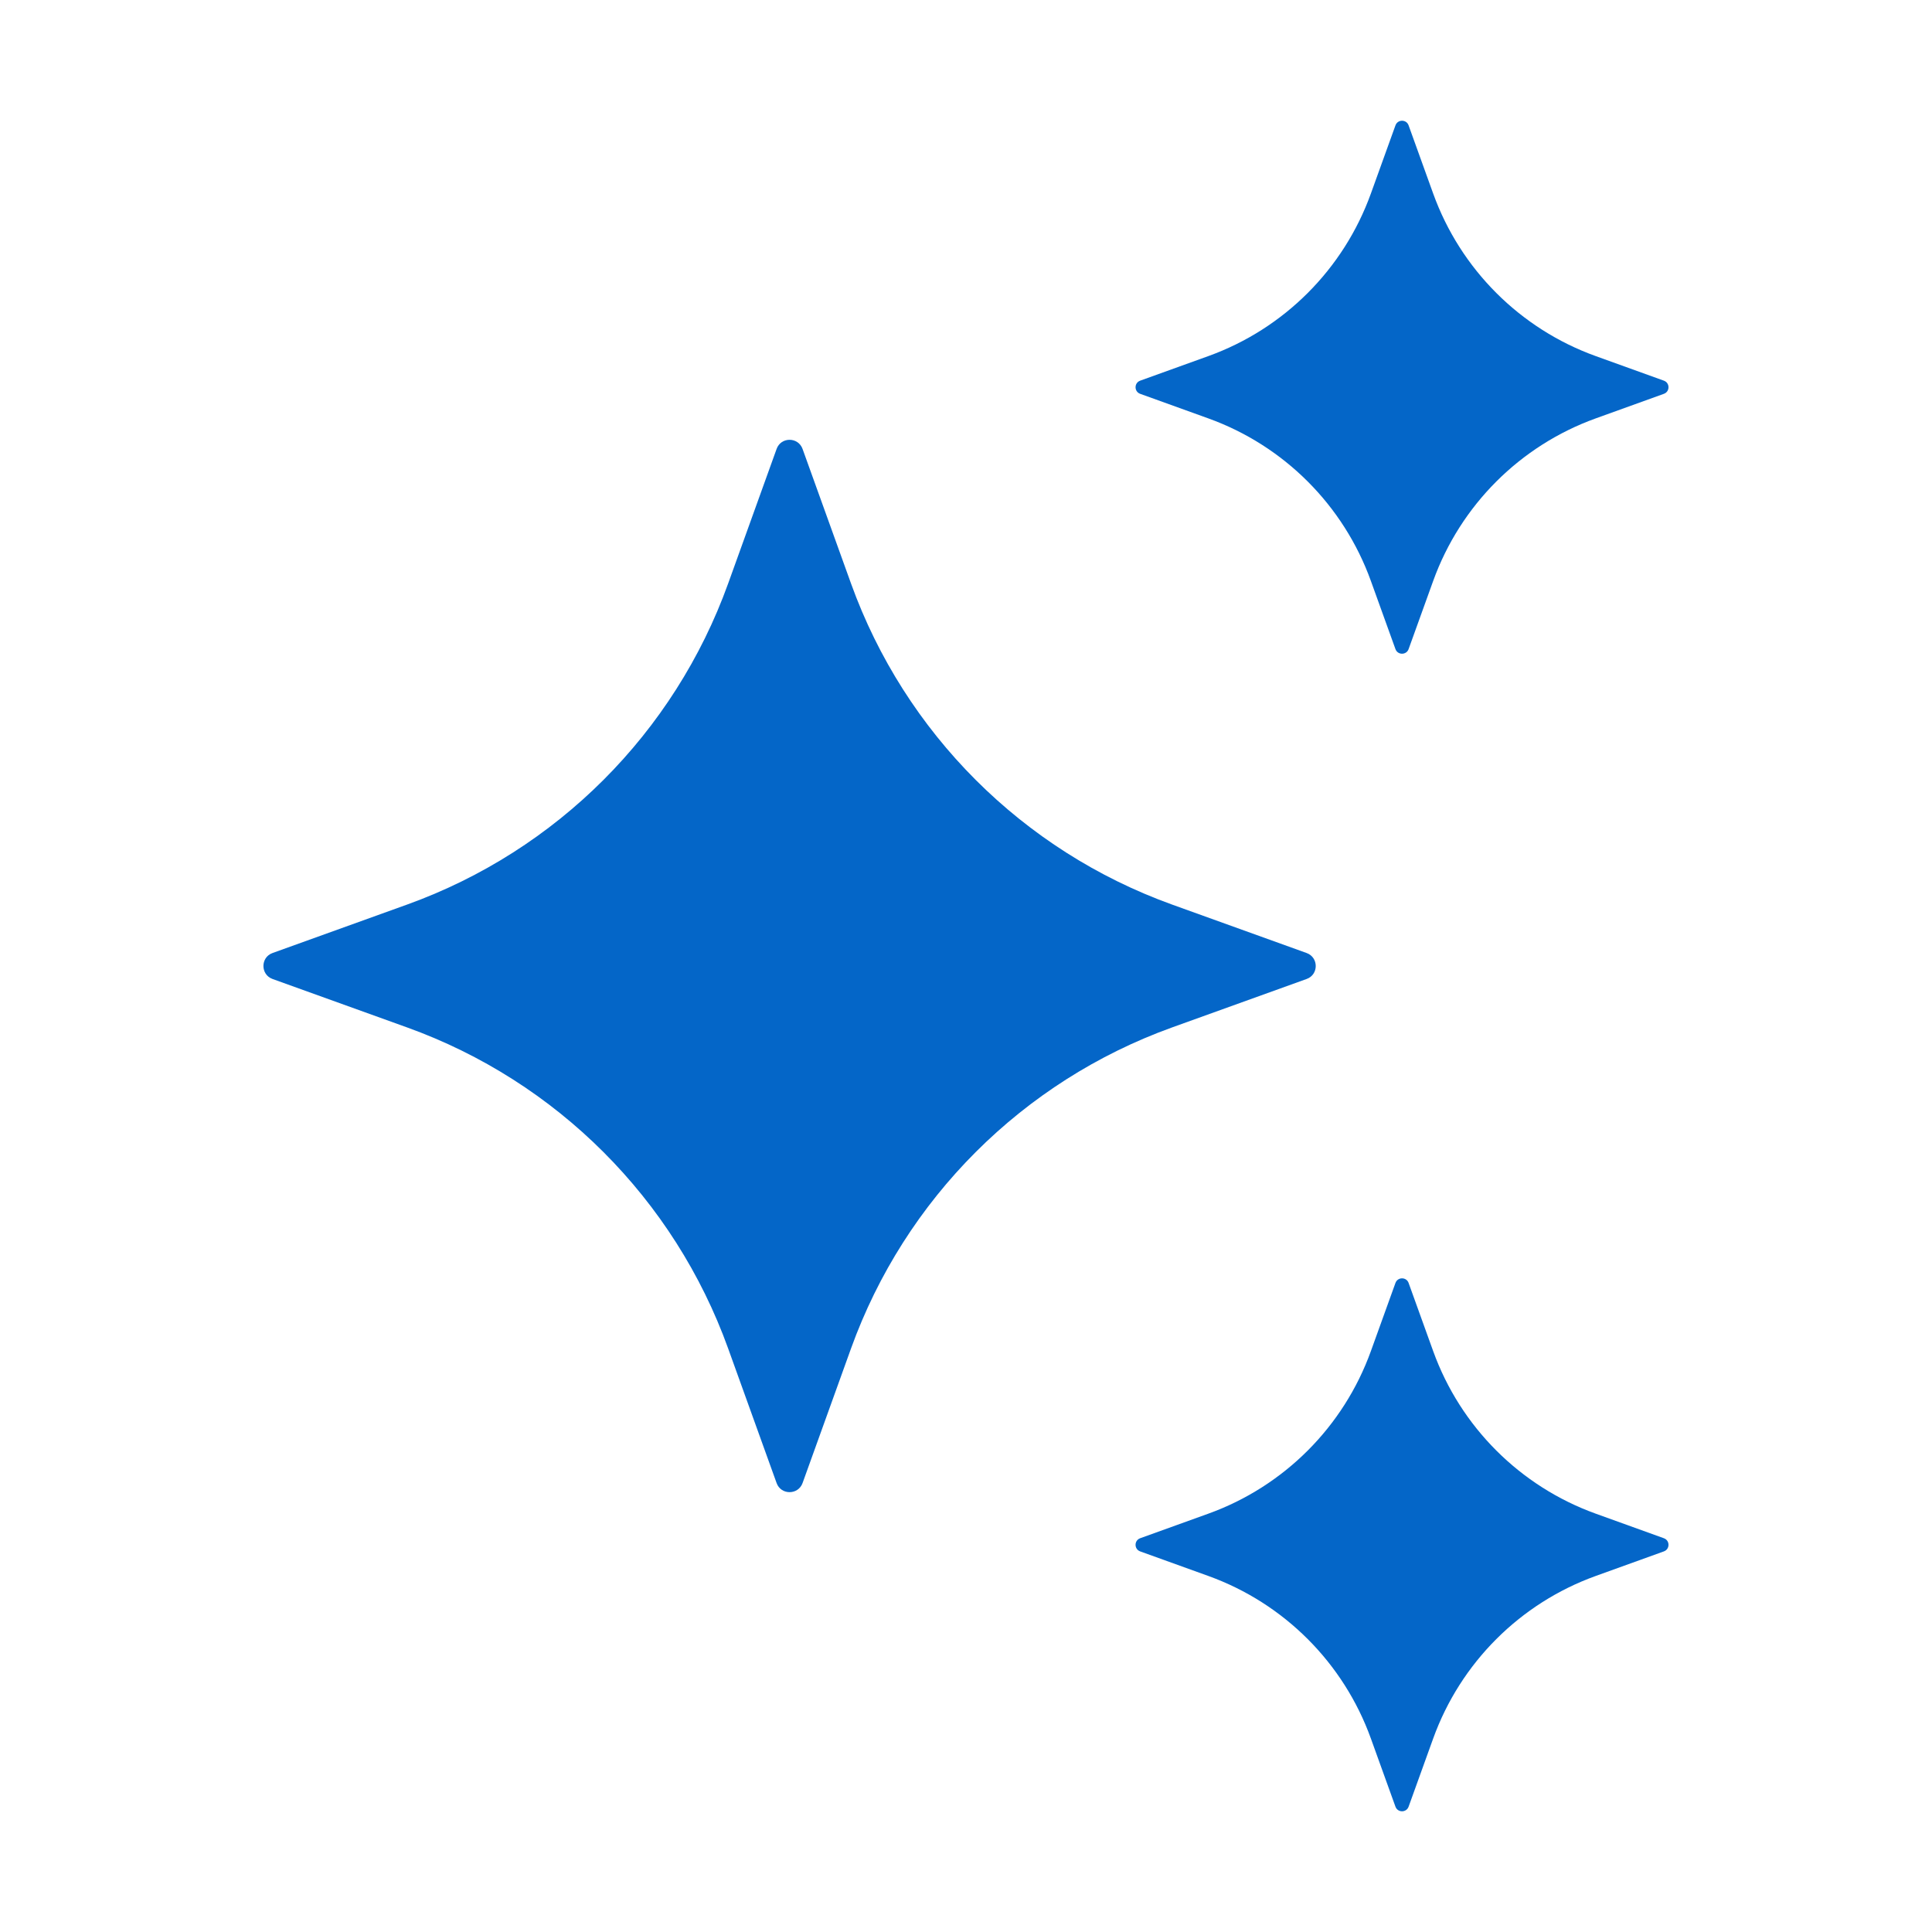
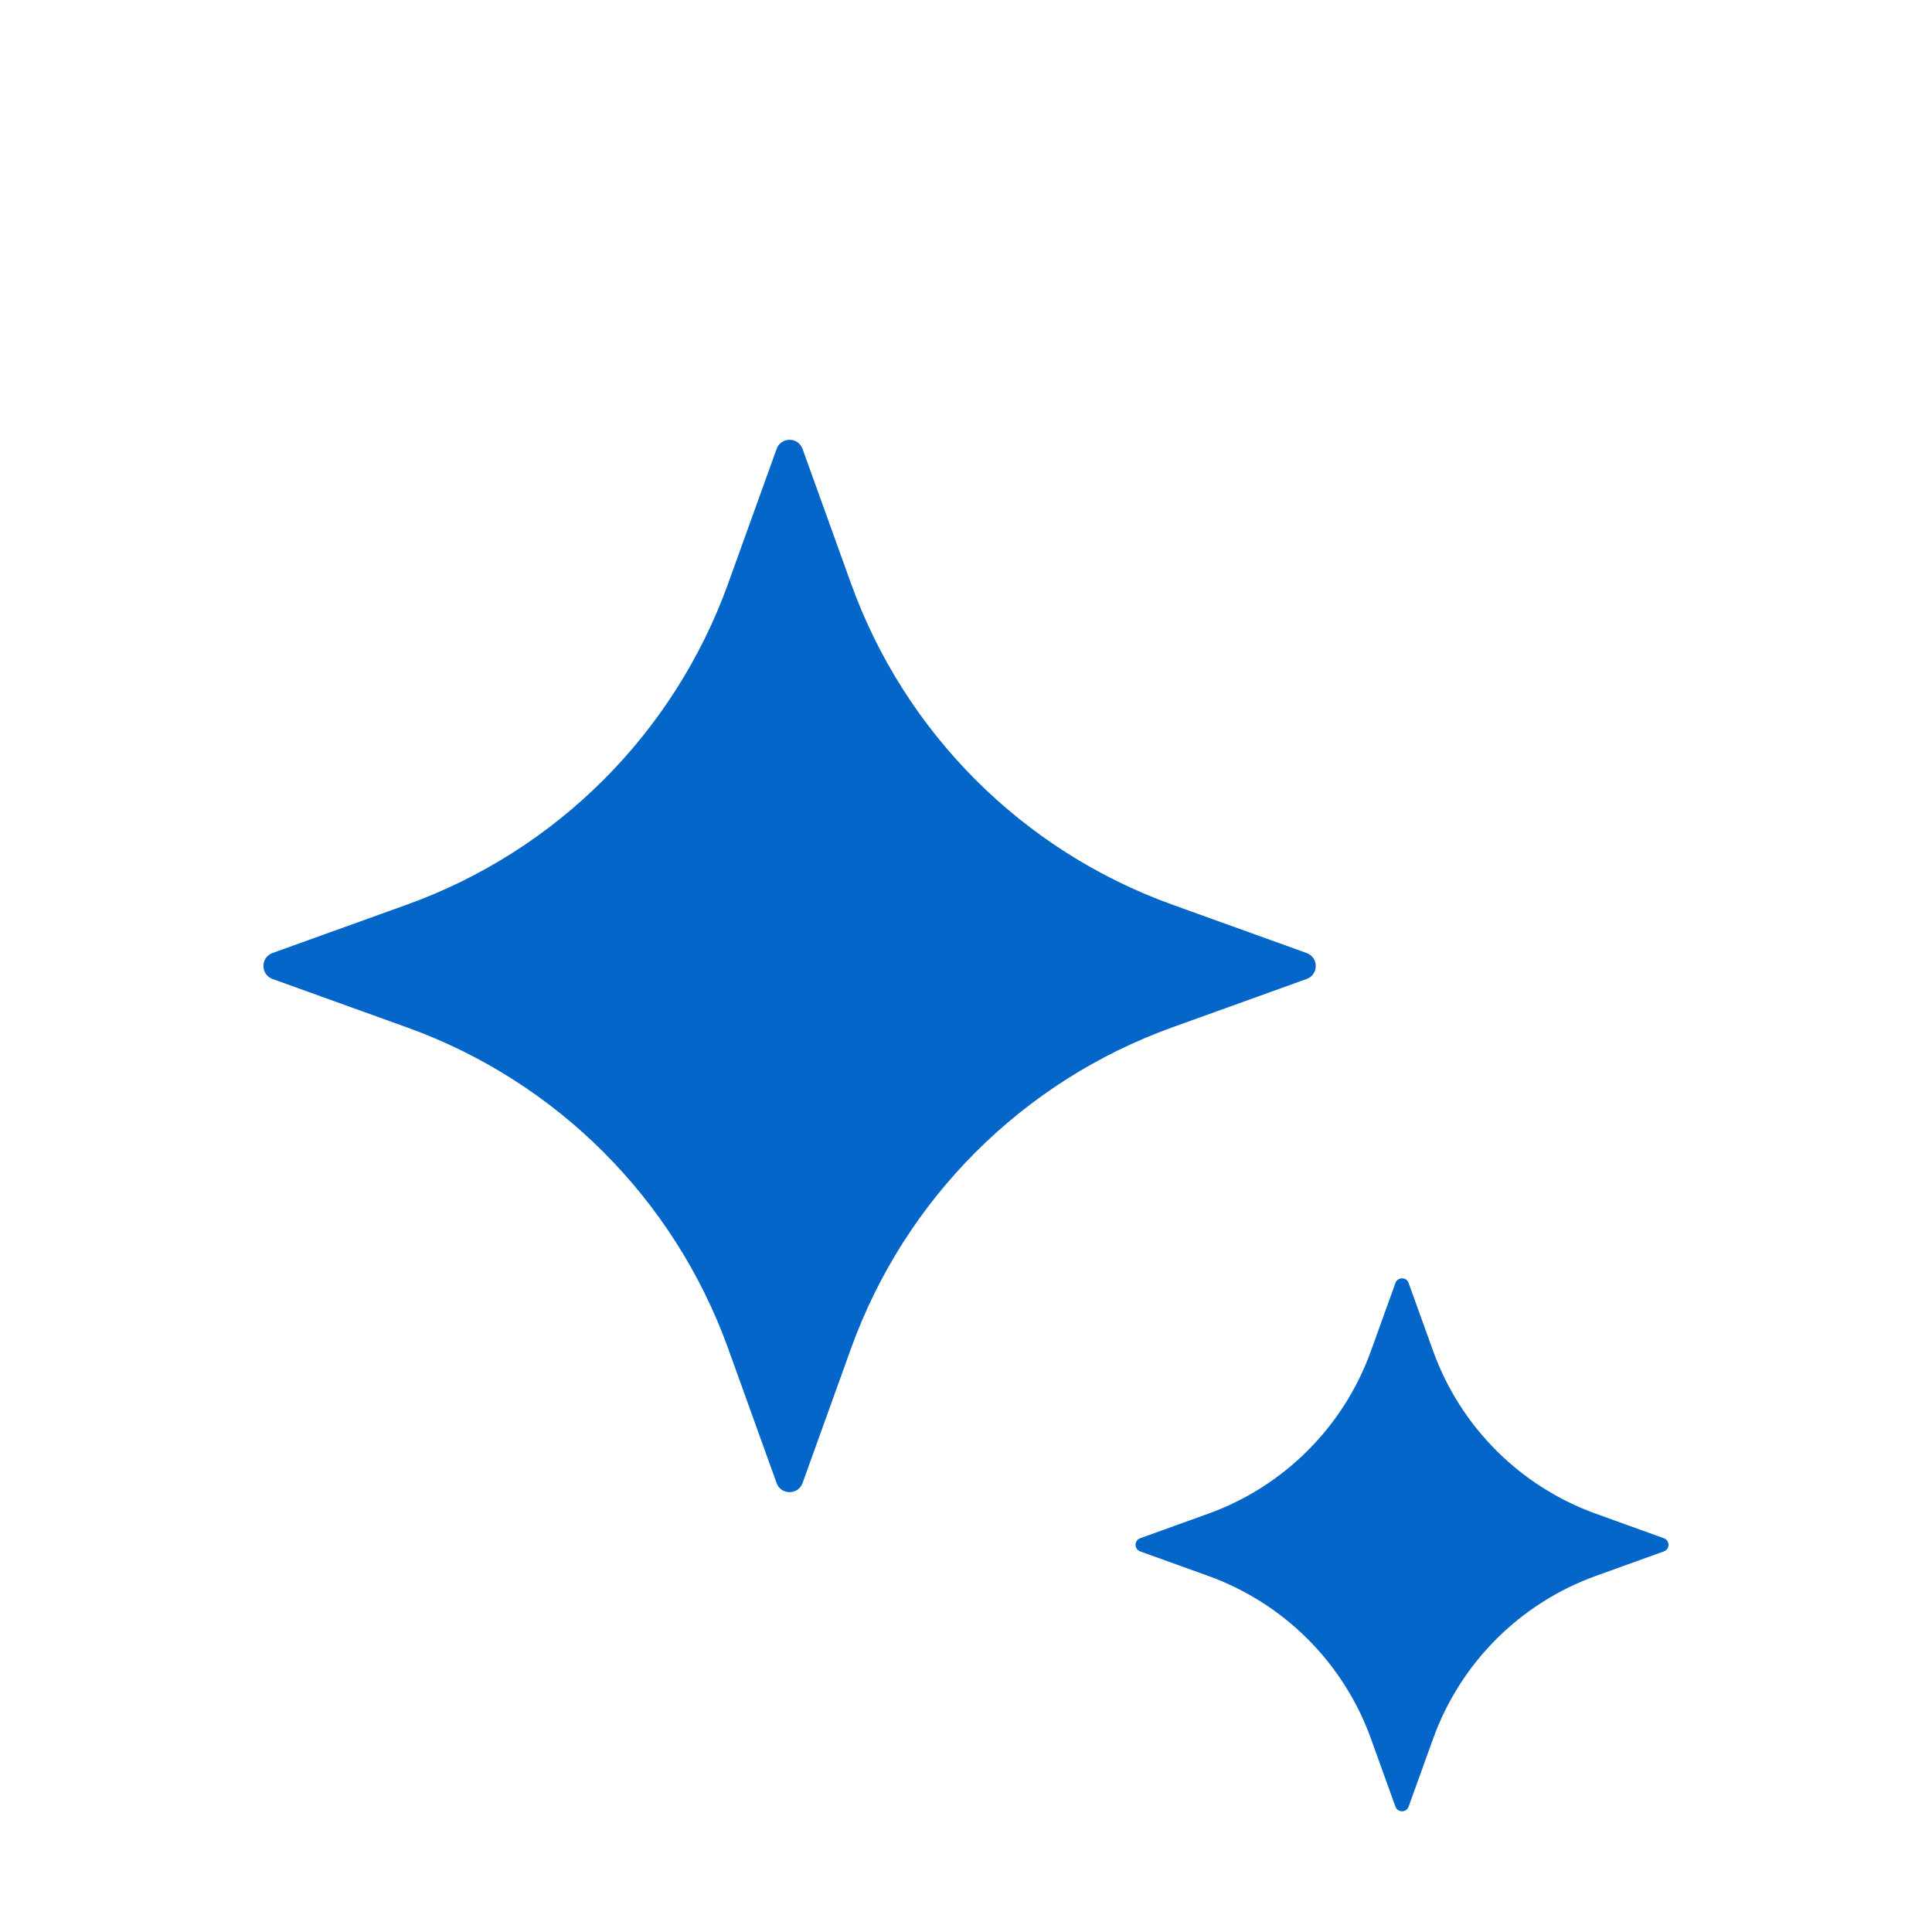
<svg xmlns="http://www.w3.org/2000/svg" width="32" height="32" viewBox="0 0 32 32" fill="none">
  <path d="M13.293 7.436L14.096 9.666C14.988 12.141 16.937 14.09 19.412 14.982L21.642 15.785C21.843 15.858 21.843 16.143 21.642 16.215L19.412 17.018C16.937 17.91 14.988 19.859 14.096 22.334L13.293 24.564C13.22 24.765 12.935 24.765 12.863 24.564L12.06 22.334C11.168 19.859 9.219 17.91 6.744 17.018L4.514 16.215C4.313 16.142 4.313 15.857 4.514 15.785L6.744 14.982C9.219 14.09 11.168 12.141 12.06 9.666L12.863 7.436C12.935 7.234 13.22 7.234 13.293 7.436Z" fill="#0466C8" />
-   <path d="M23.331 2.077L23.738 3.206C24.19 4.459 25.177 5.446 26.43 5.898L27.559 6.305C27.661 6.342 27.661 6.486 27.559 6.523L26.43 6.93C25.177 7.382 24.19 8.369 23.738 9.622L23.331 10.751C23.294 10.853 23.15 10.853 23.113 10.751L22.706 9.622C22.254 8.369 21.267 7.382 20.014 6.93L18.885 6.523C18.783 6.486 18.783 6.342 18.885 6.305L20.014 5.898C21.267 5.446 22.254 4.459 22.706 3.206L23.113 2.077C23.15 1.974 23.295 1.974 23.331 2.077Z" fill="#0466C8" />
  <path d="M23.331 21.25L23.738 22.379C24.19 23.632 25.177 24.619 26.43 25.071L27.559 25.478C27.661 25.515 27.661 25.659 27.559 25.696L26.43 26.103C25.177 26.555 24.19 27.542 23.738 28.795L23.331 29.924C23.294 30.026 23.15 30.026 23.113 29.924L22.706 28.795C22.254 27.542 21.267 26.555 20.014 26.103L18.885 25.696C18.783 25.659 18.783 25.515 18.885 25.478L20.014 25.071C21.267 24.619 22.254 23.632 22.706 22.379L23.113 21.25C23.15 21.148 23.295 21.148 23.331 21.25Z" fill="#0466C8" />
</svg>